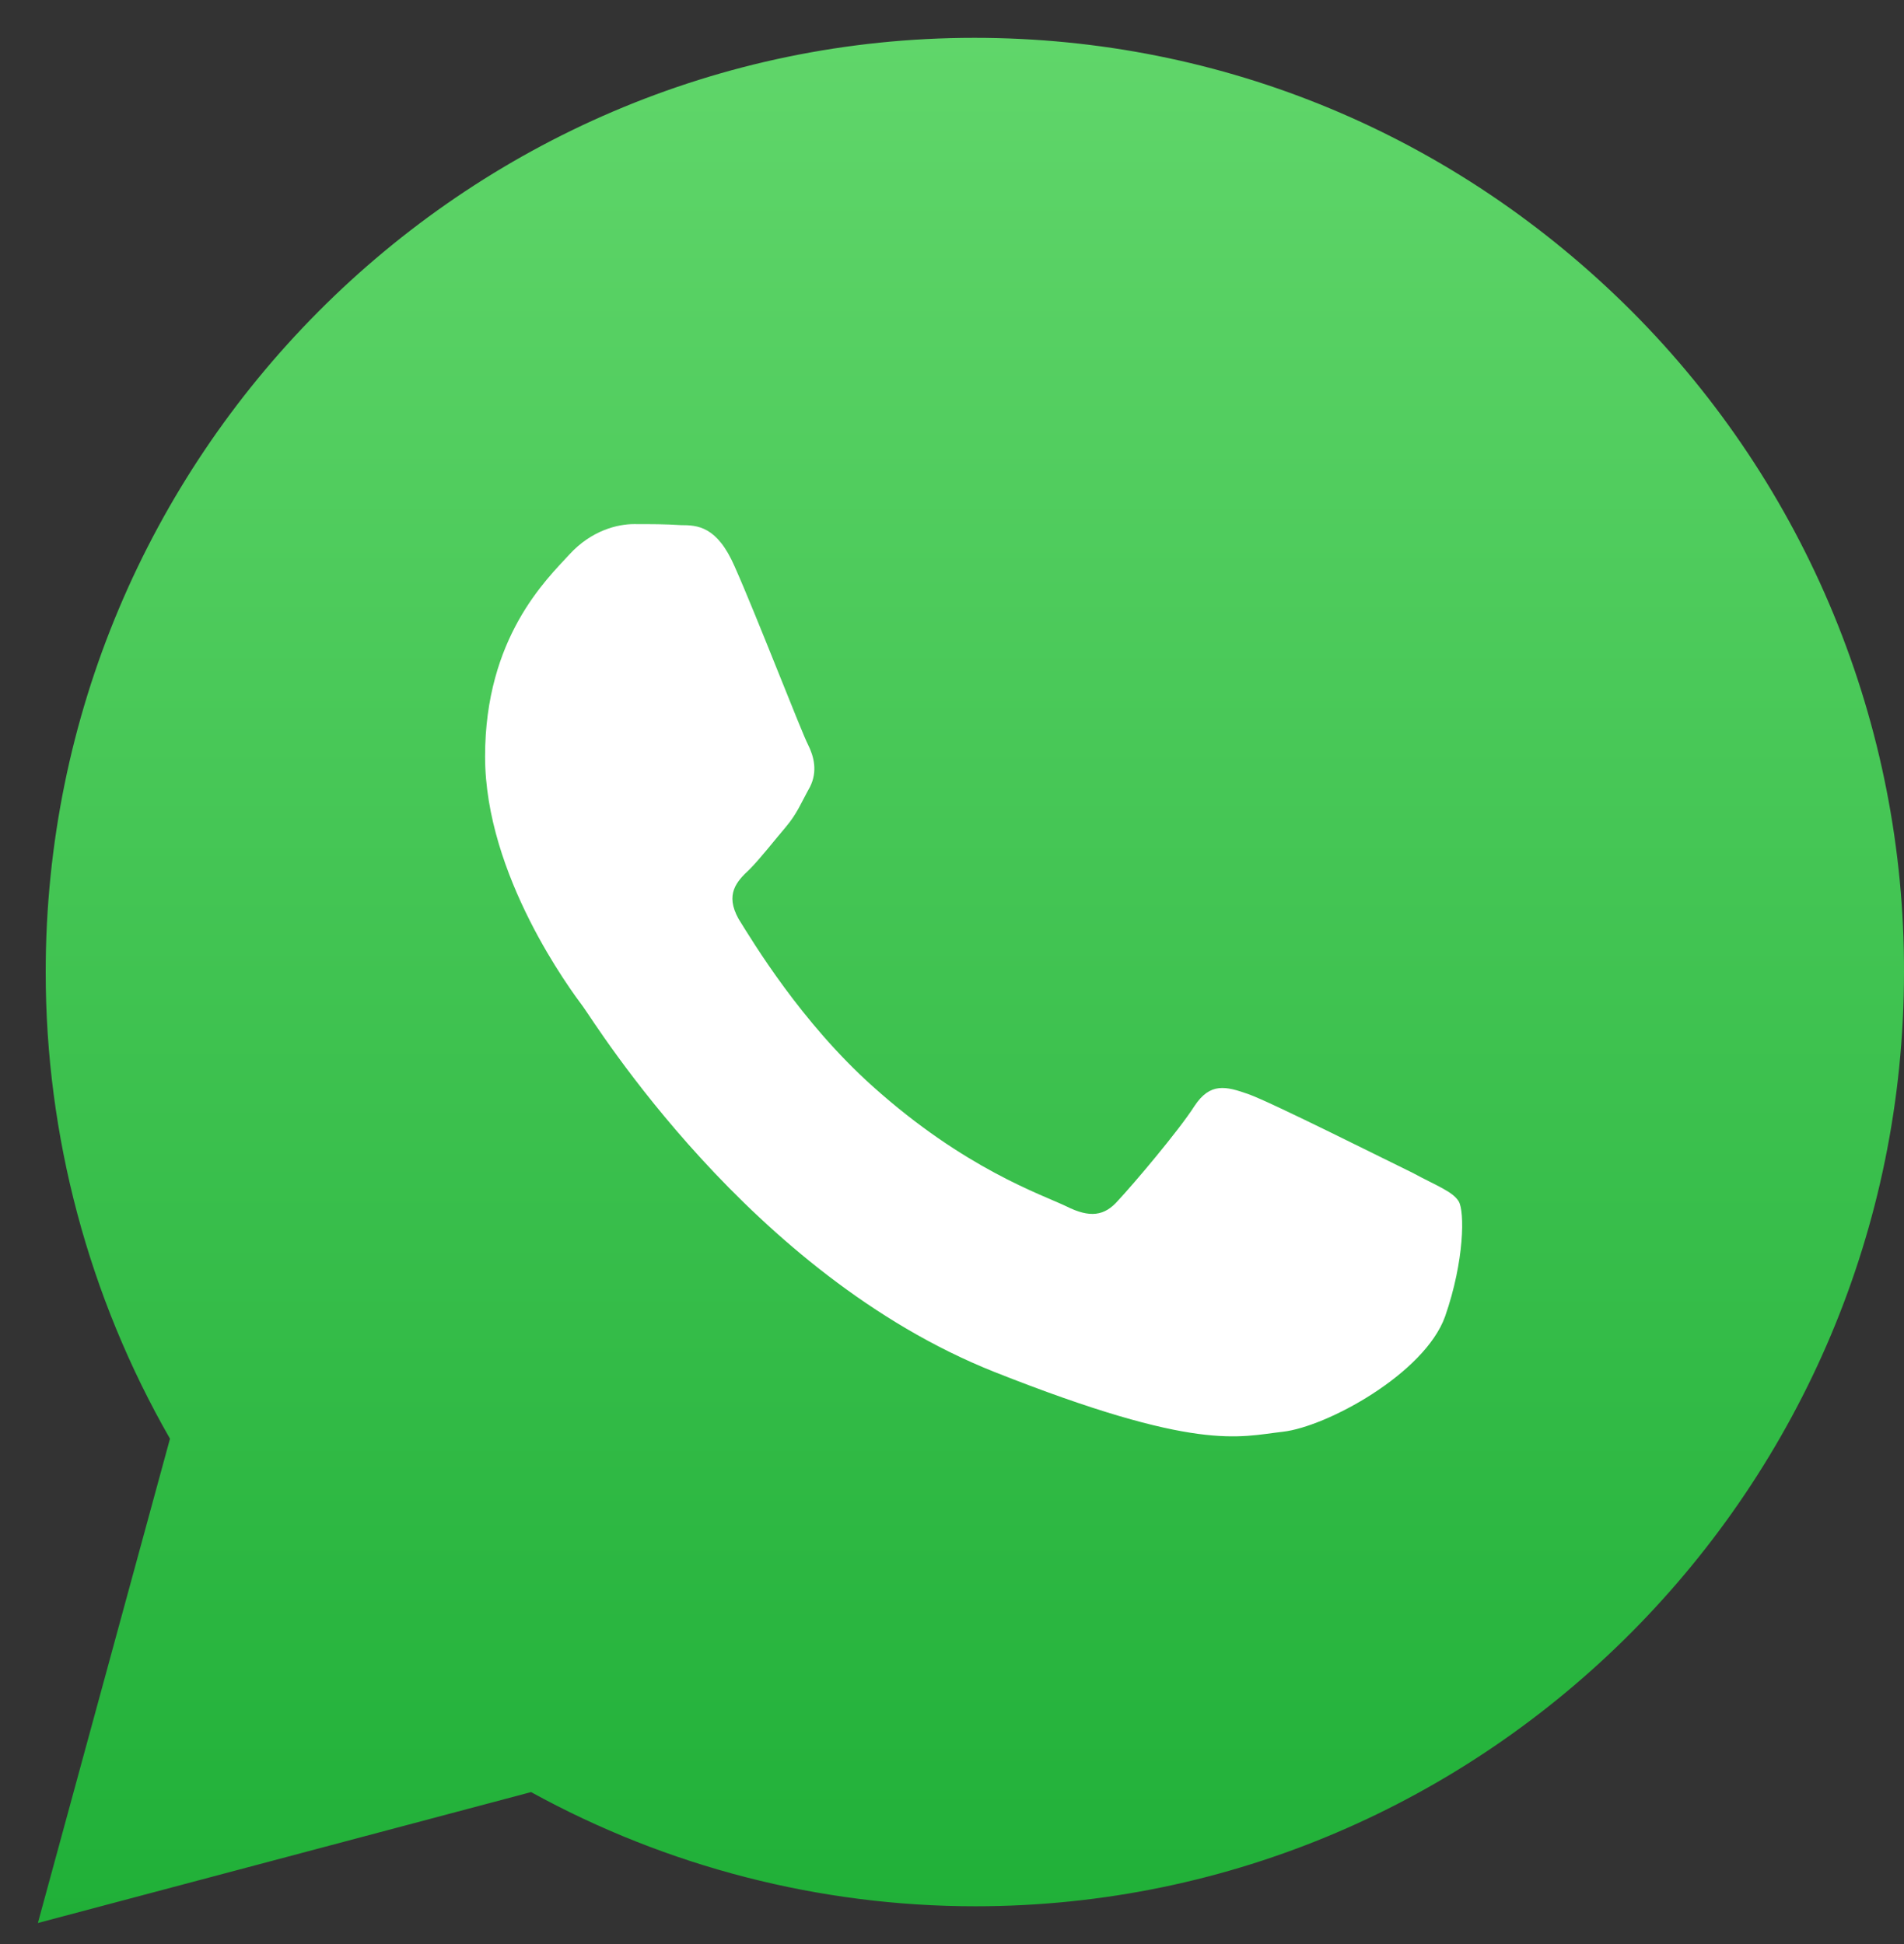
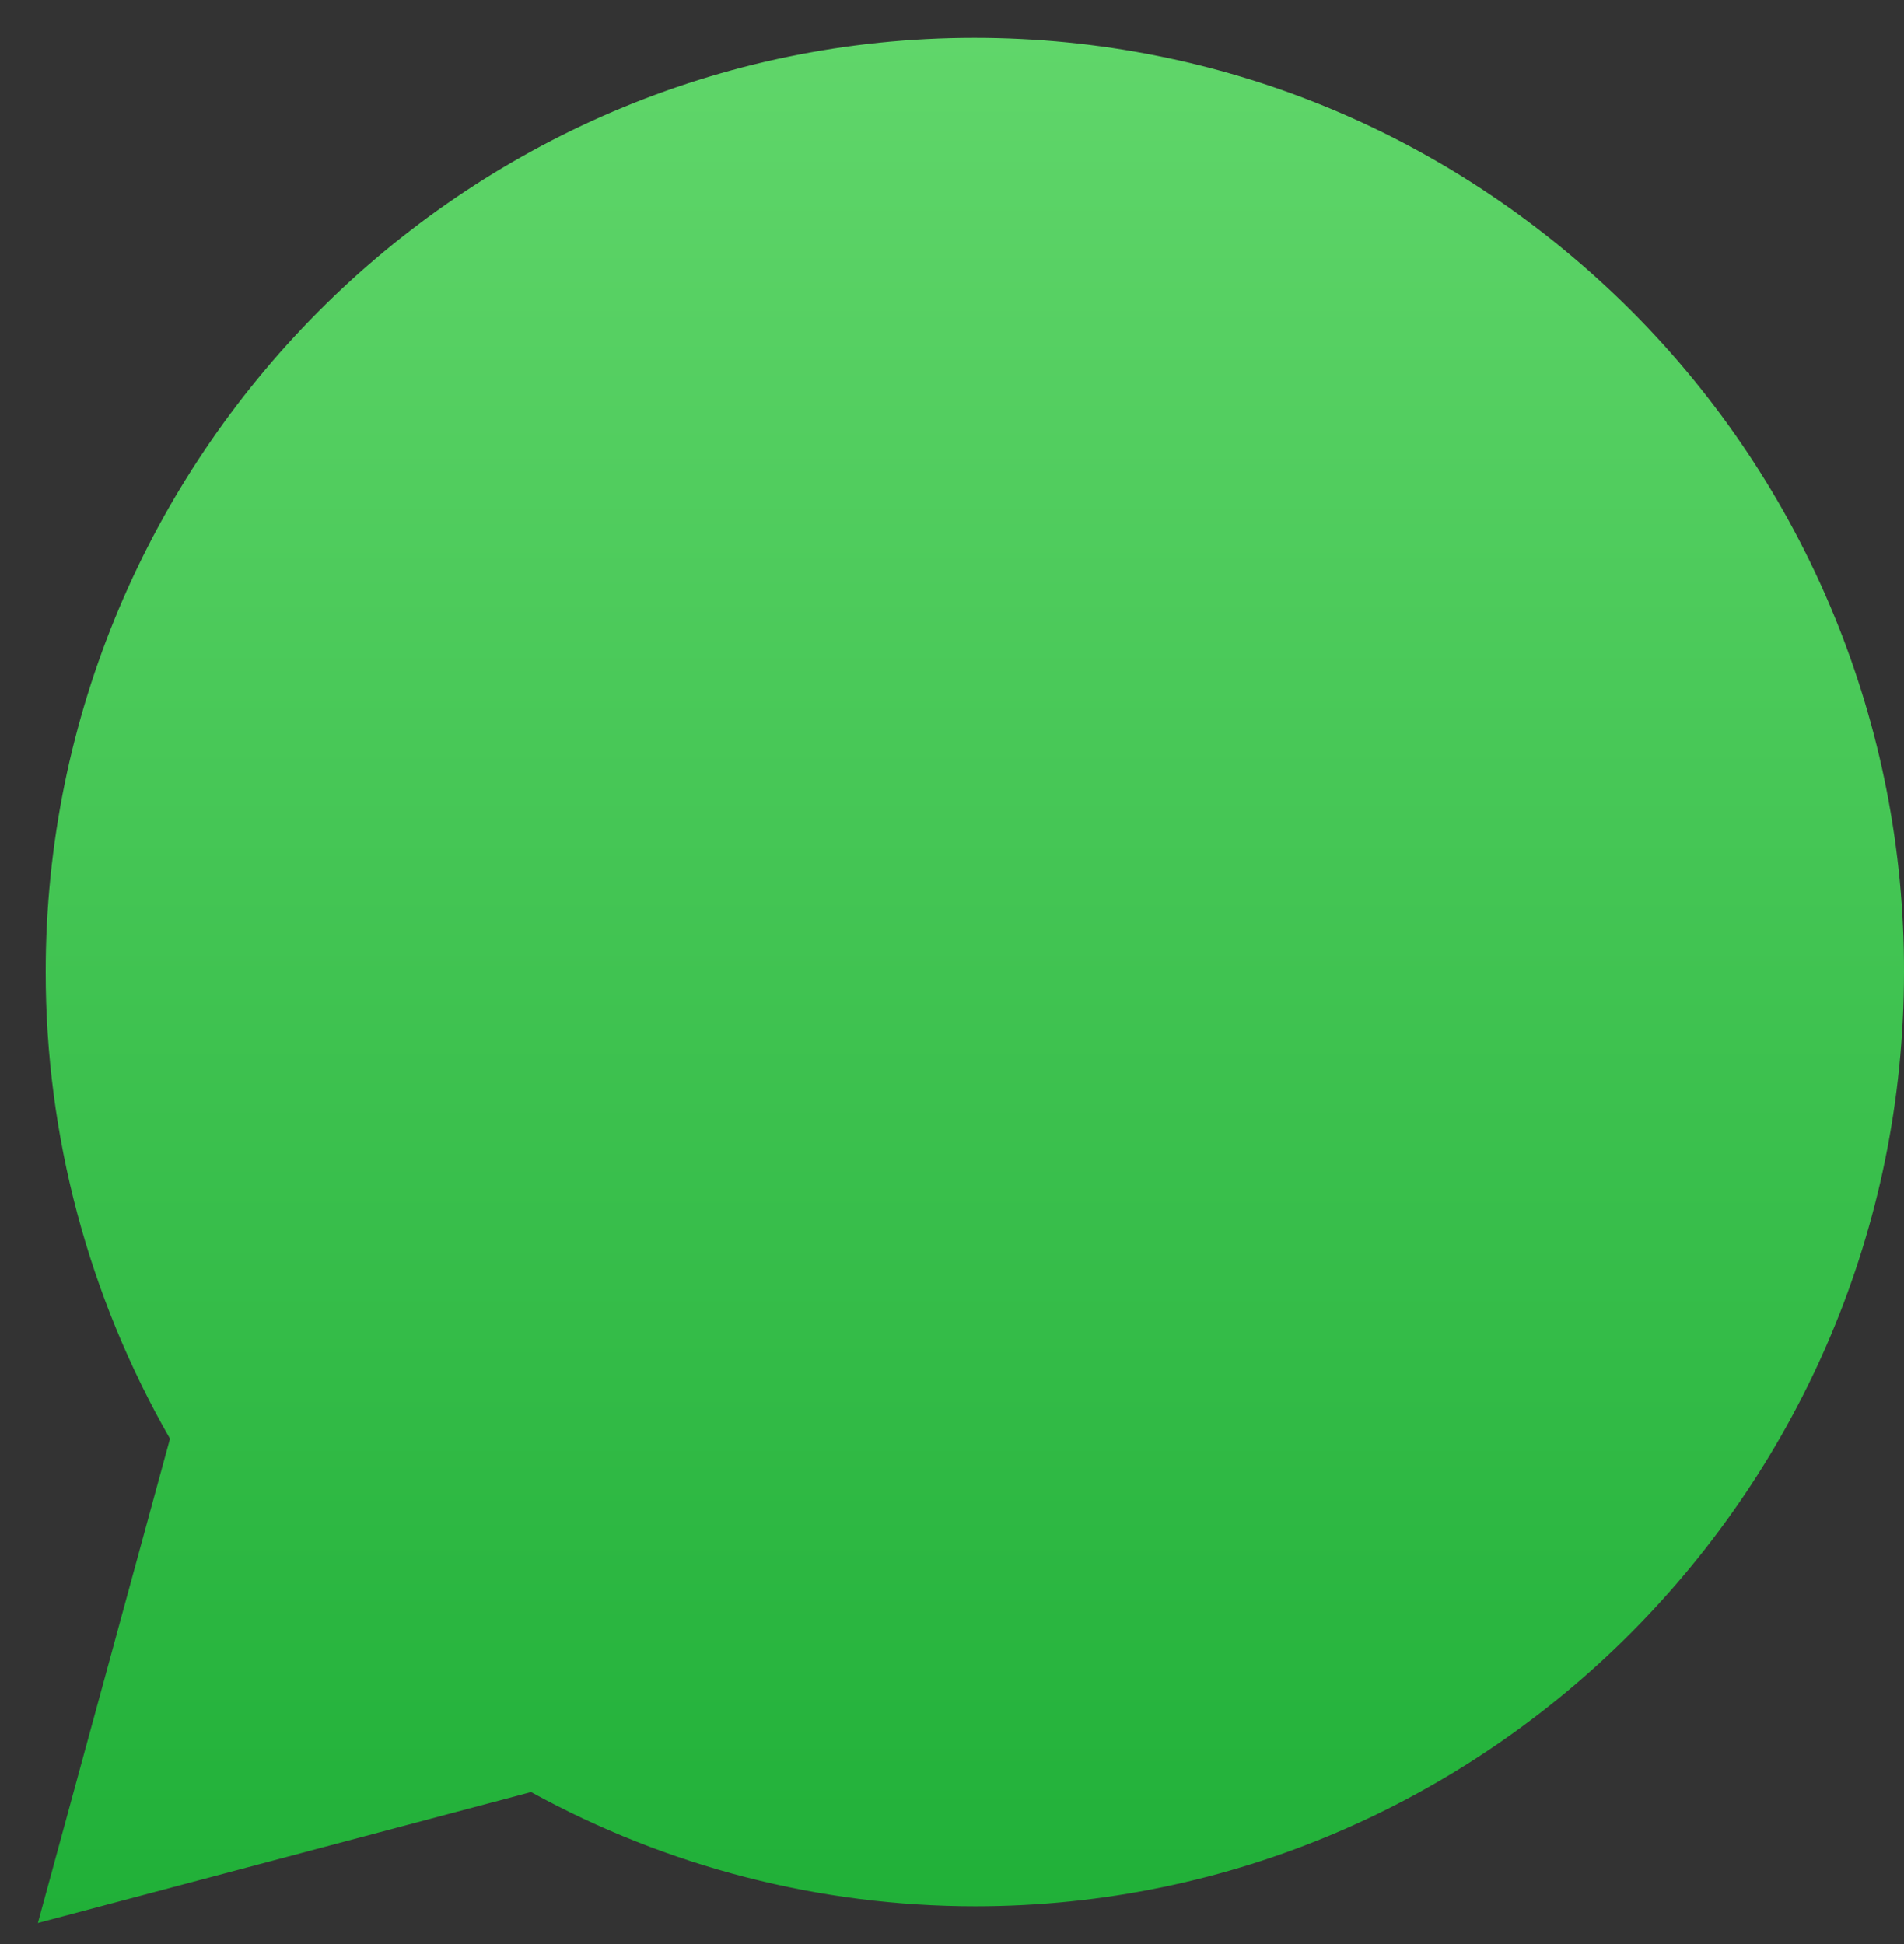
<svg xmlns="http://www.w3.org/2000/svg" width="47" height="48" viewBox="0 0 47 48" fill="none">
  <rect x="0" y="0" width="47" height="48" fill="#333333" stroke="none" />
-   <path d="M0.935 47.478L4.196 35.521C2.185 32.014 1.127 28.041 1.128 23.999C1.128 11.288 11.419 0.934 24.052 0.934C30.188 0.934 35.937 3.34 40.284 7.69C42.421 9.834 44.114 12.378 45.266 15.176C46.418 17.974 47.008 20.973 47 23.999C47 36.711 36.71 47.065 24.076 47.065C20.236 47.065 16.467 46.092 13.109 44.246L0.935 47.478Z" fill="url(#paint0_linear_686_13)" />
-   <path fill-rule="evenodd" clip-rule="evenodd" d="M18.134 13.985C17.7 12.989 17.216 12.965 16.805 12.965C16.442 12.94 16.056 12.94 15.646 12.94C15.259 12.94 14.607 13.086 14.052 13.693C13.496 14.301 11.974 15.736 11.974 18.677C11.974 21.617 14.1 24.462 14.39 24.85C14.679 25.239 18.496 31.461 24.535 33.868C29.559 35.86 30.575 35.472 31.662 35.35C32.748 35.229 35.164 33.916 35.671 32.505C36.154 31.121 36.154 29.906 36.009 29.663C35.865 29.419 35.453 29.273 34.873 28.958C34.27 28.666 31.371 27.209 30.815 27.013C30.26 26.818 29.874 26.721 29.487 27.305C29.101 27.912 27.966 29.25 27.603 29.637C27.265 30.027 26.903 30.075 26.323 29.784C25.718 29.493 23.812 28.86 21.539 26.818C19.777 25.239 18.594 23.27 18.231 22.686C17.893 22.079 18.182 21.763 18.496 21.471C18.762 21.204 19.101 20.767 19.391 20.426C19.68 20.085 19.776 19.819 19.994 19.429C20.188 19.041 20.09 18.676 19.946 18.385C19.801 18.117 18.665 15.177 18.134 13.985Z" fill="white" />
+   <path d="M0.935 47.478L4.196 35.521C2.185 32.014 1.127 28.041 1.128 23.999C1.128 11.288 11.419 0.934 24.052 0.934C30.188 0.934 35.937 3.34 40.284 7.69C42.421 9.834 44.114 12.378 45.266 15.176C46.418 17.974 47.008 20.973 47 23.999C47 36.711 36.71 47.065 24.076 47.065C20.236 47.065 16.467 46.092 13.109 44.246L0.935 47.478" fill="url(#paint0_linear_686_13)" />
  <defs>
    <linearGradient id="paint0_linear_686_13" x1="23.963" y1="47.475" x2="23.963" y2="0.925" gradientUnits="userSpaceOnUse">
      <stop stop-color="#20B038" />
      <stop offset="1" stop-color="#60D66A" />
    </linearGradient>
  </defs>
</svg>